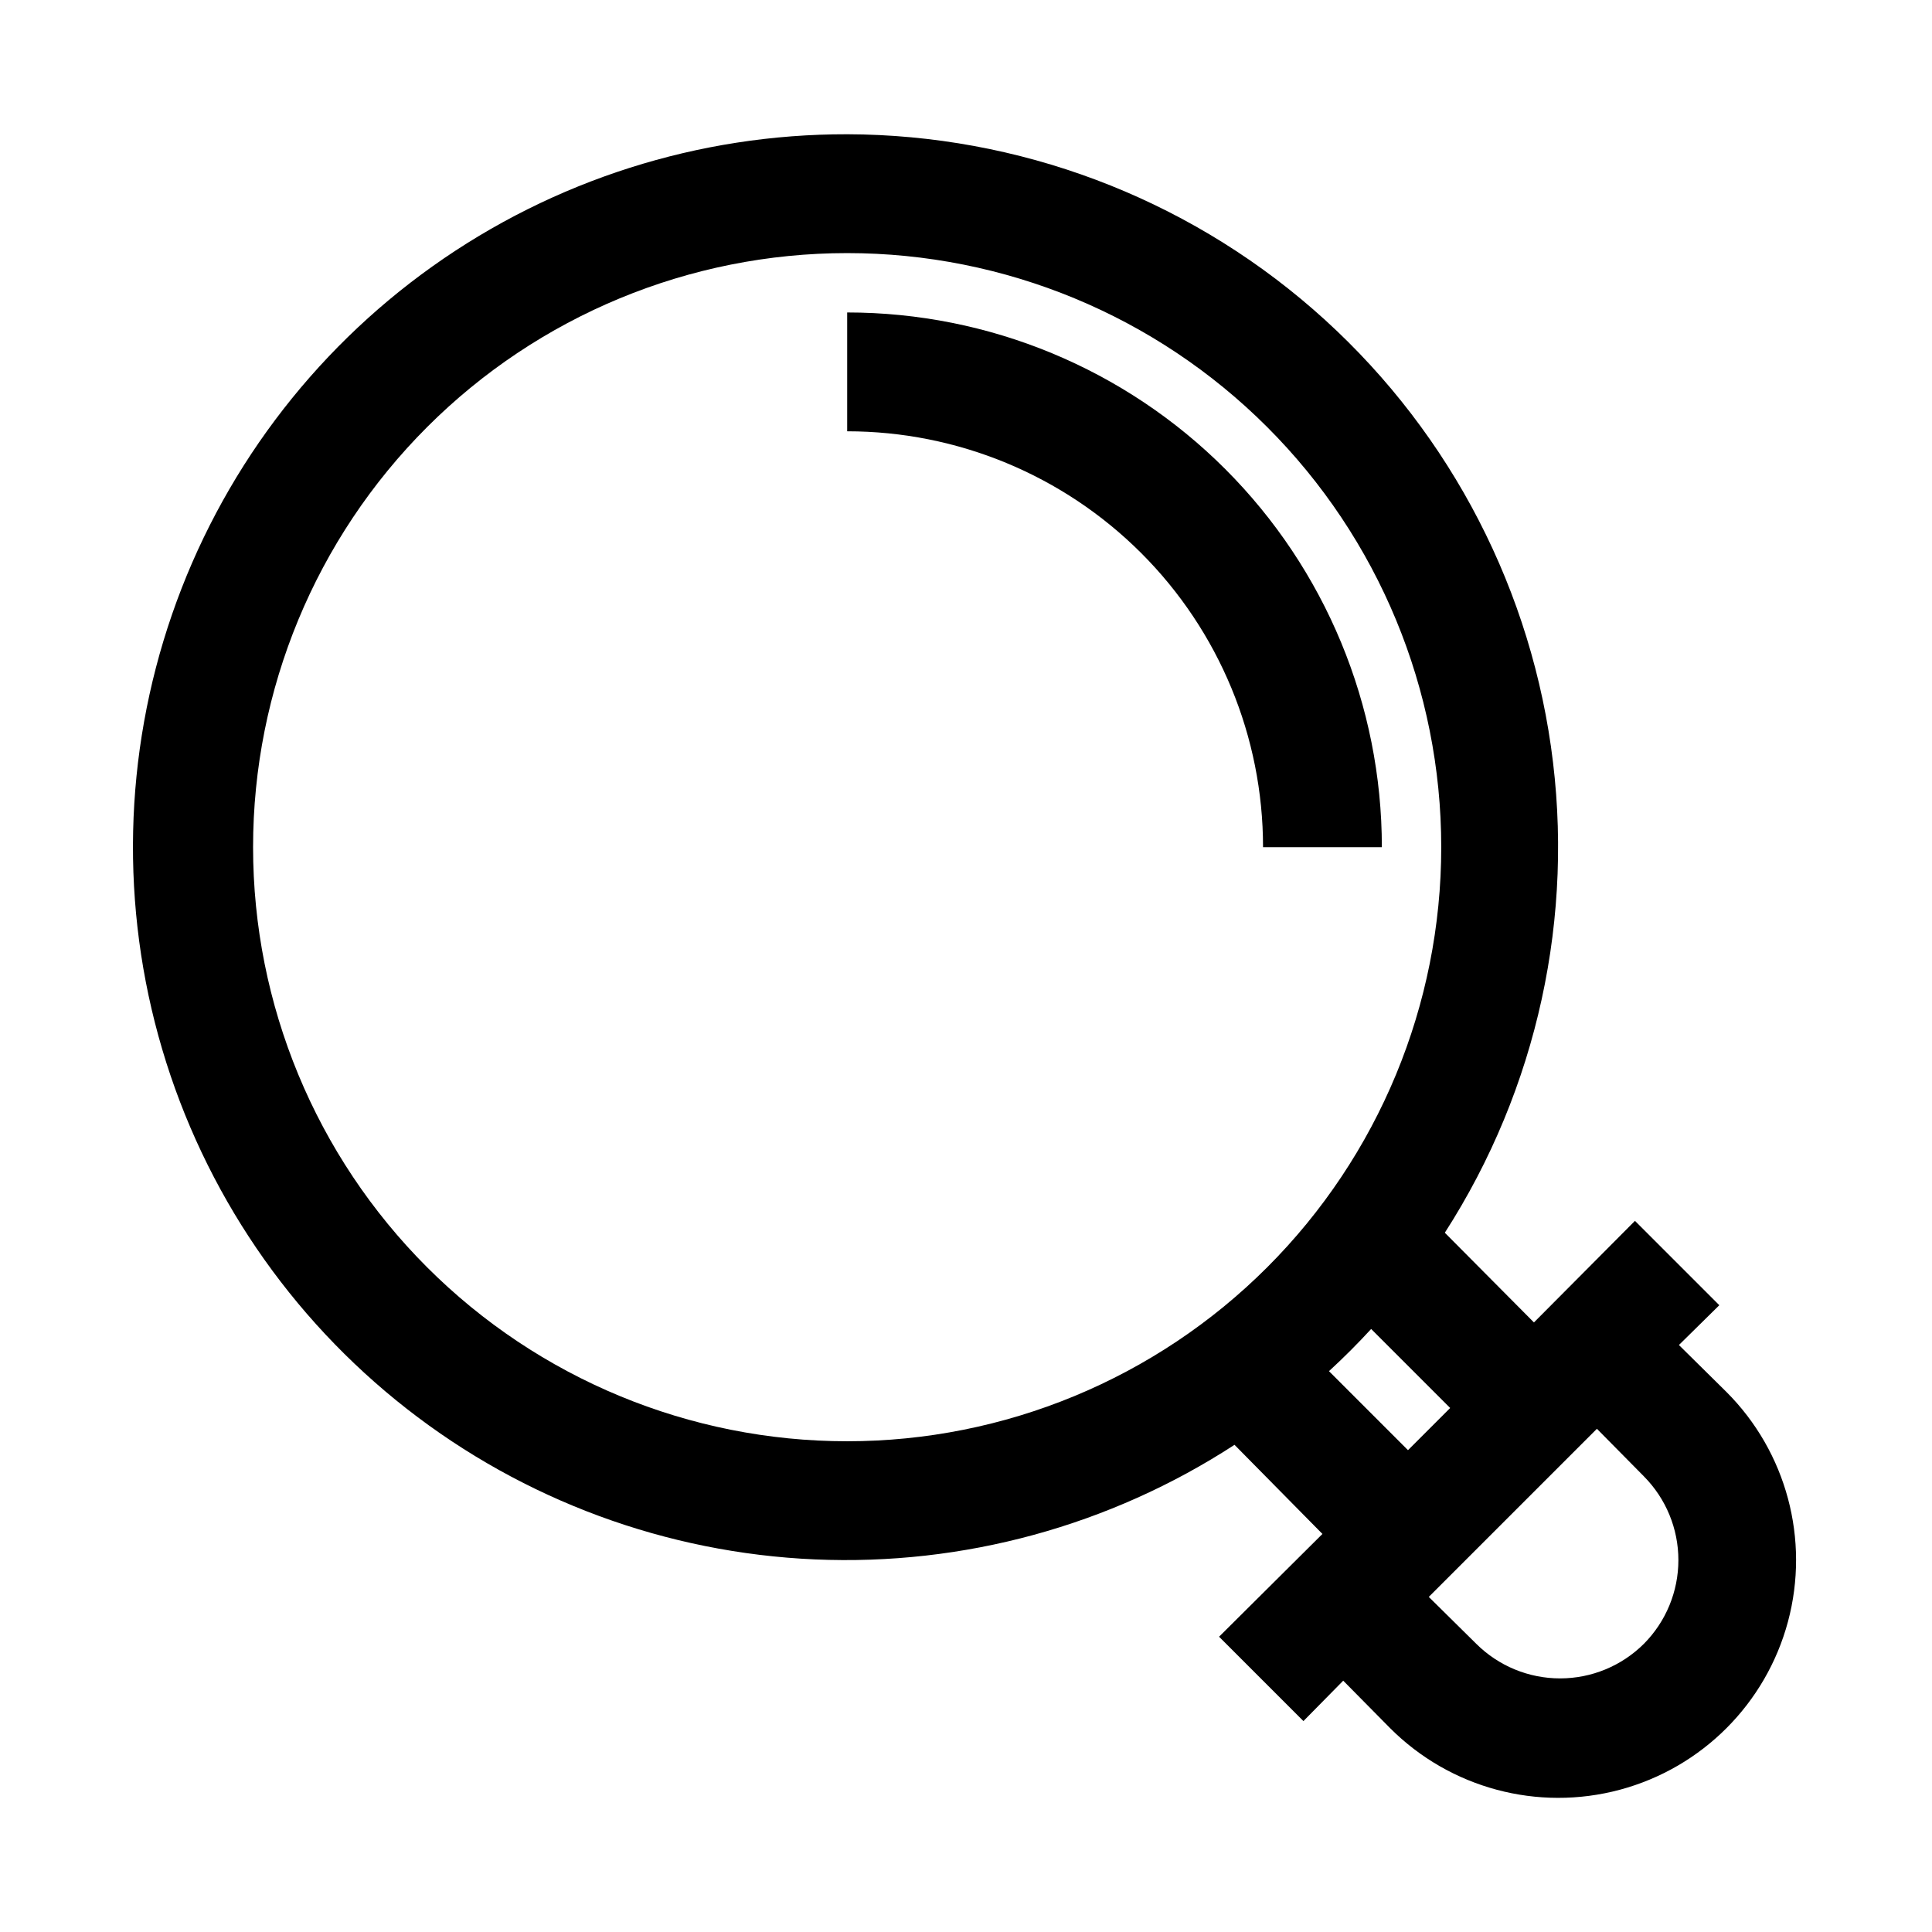
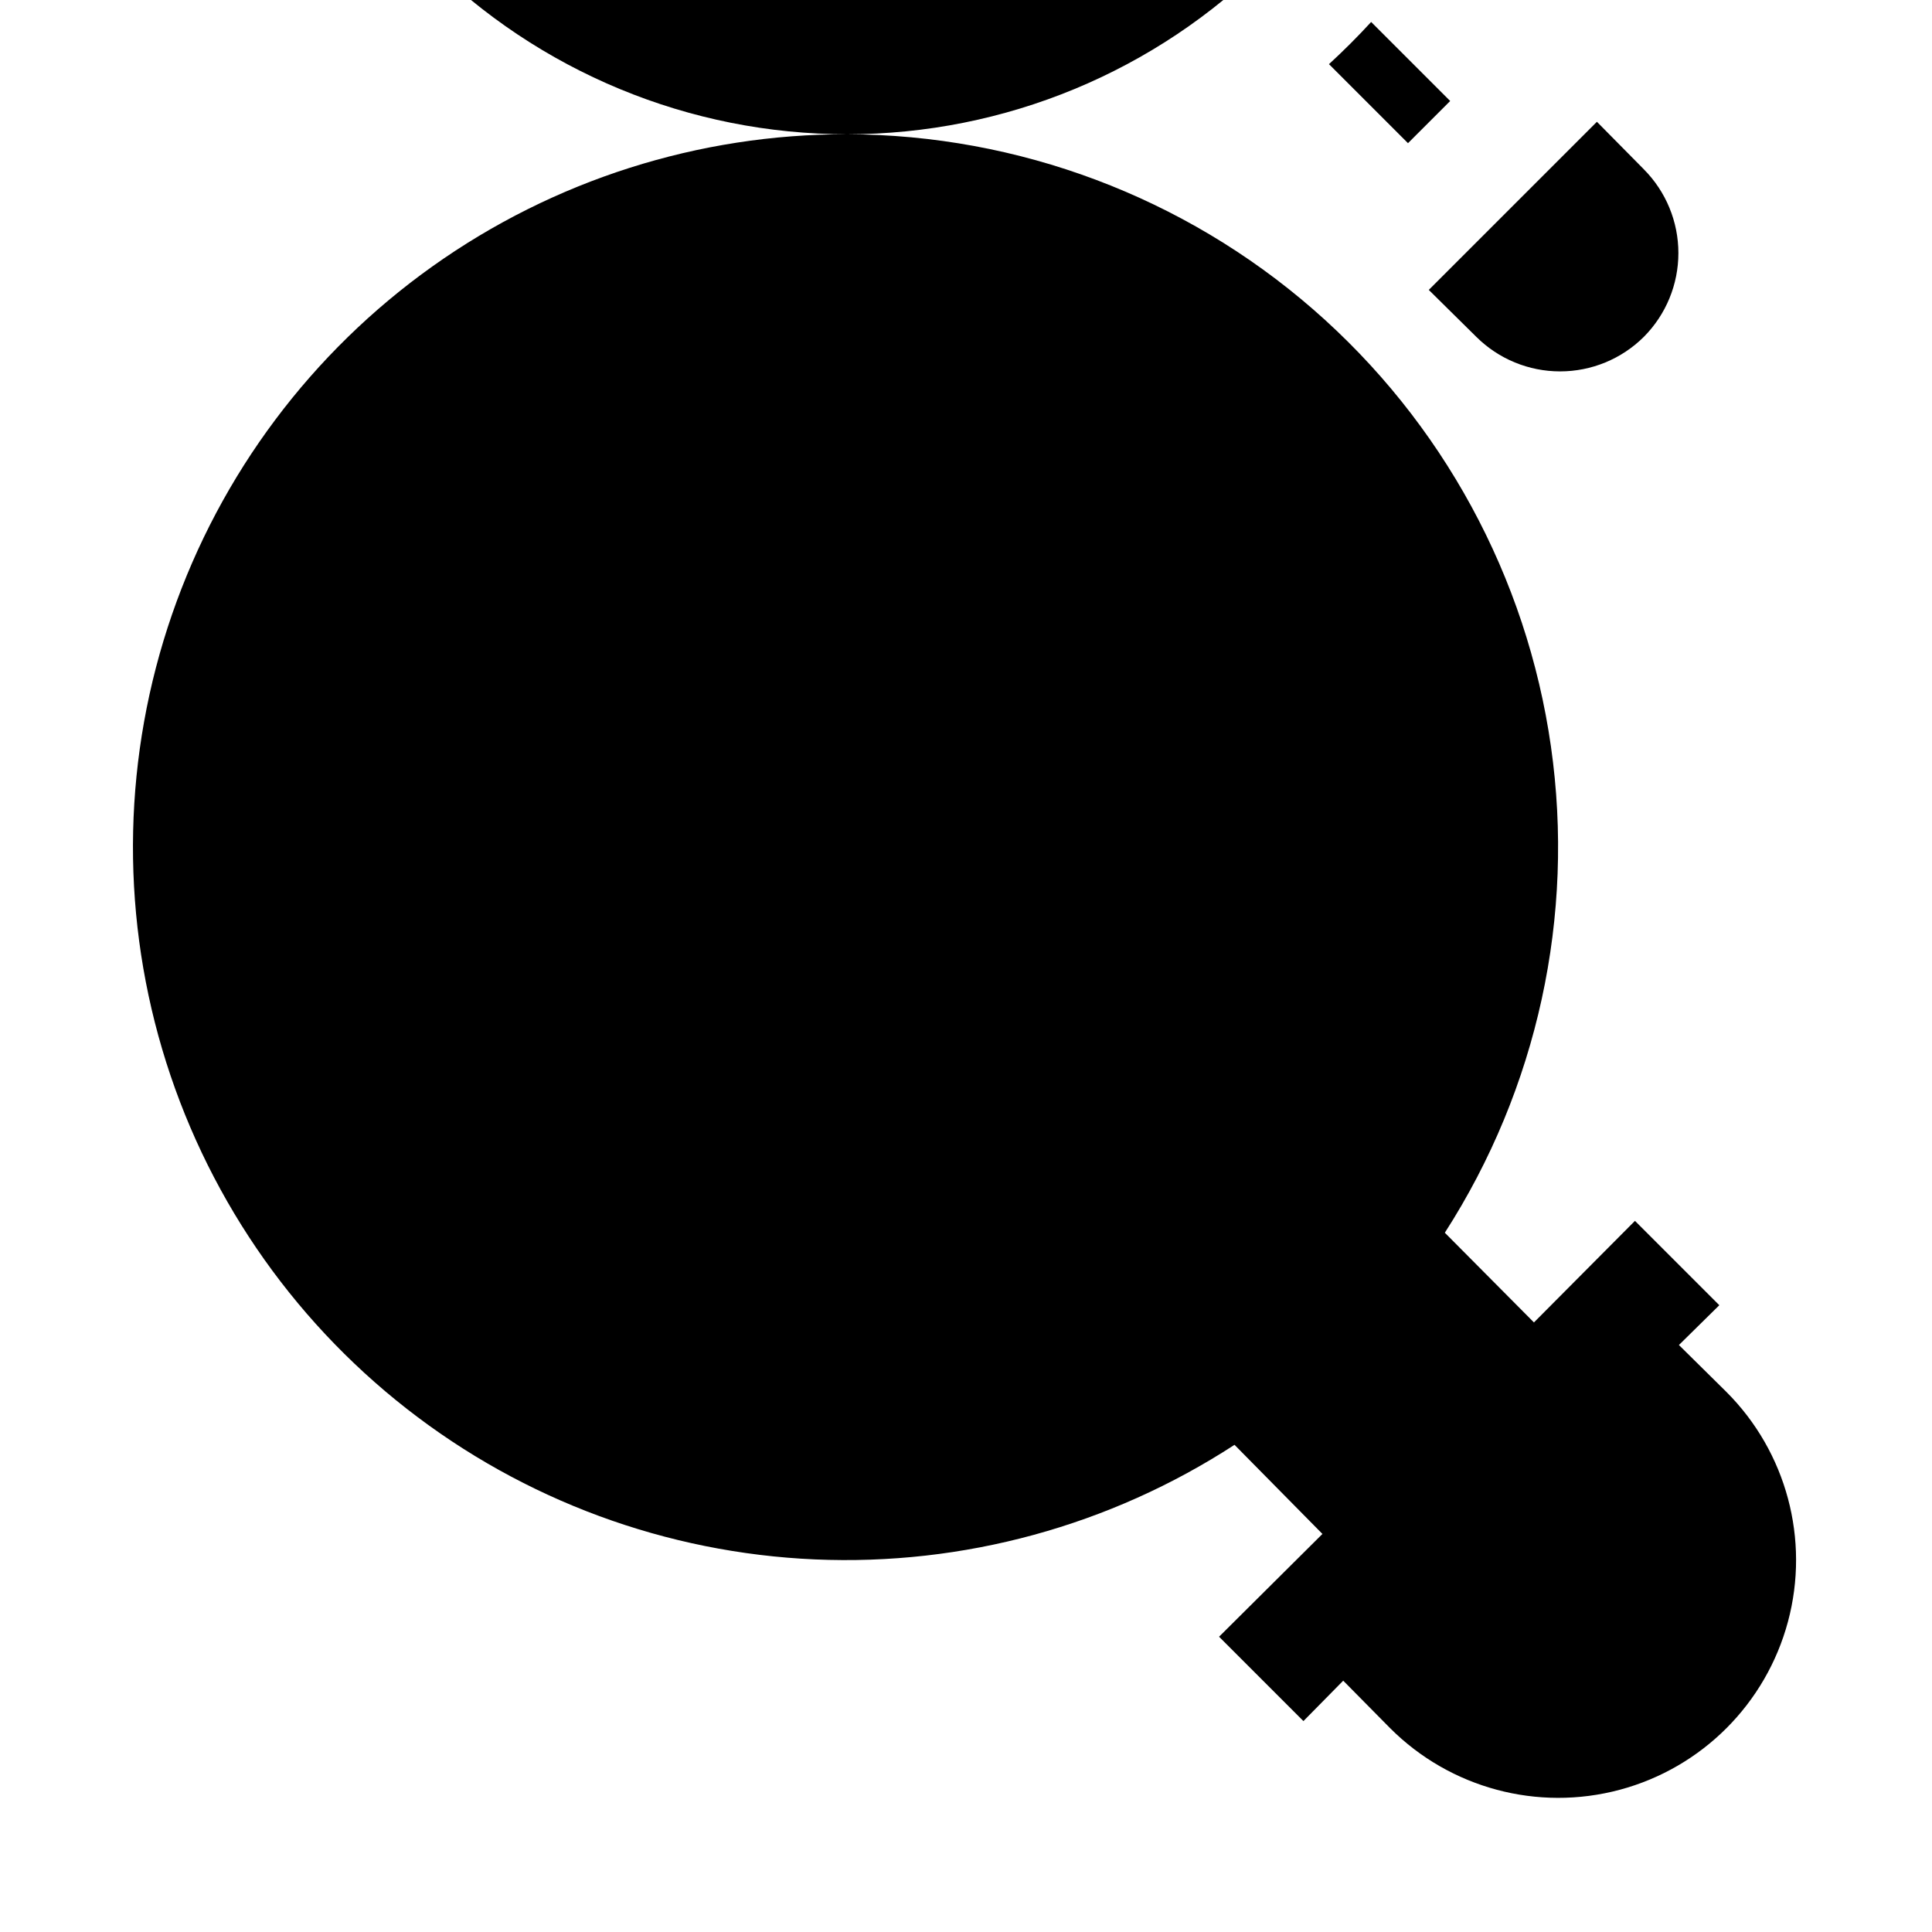
<svg xmlns="http://www.w3.org/2000/svg" fill="#000000" width="800px" height="800px" version="1.1" viewBox="144 144 512 512">
  <g>
-     <path d="m368.51 179.58c-39.363-0.07-77.762 12.152-109.84 34.965-32.074 22.809-56.227 55.07-69.078 92.273-12.852 37.203-13.766 77.492-2.609 115.24s33.824 71.066 64.836 95.305c31.012 24.242 68.82 38.188 108.14 39.898 39.324 1.707 78.199-8.91 111.2-30.367l23.301 23.617-27.395 27.238 22.355 22.355 10.547-10.707 12.438 12.594 0.004 0.004c15.918 15.918 39.121 22.133 60.863 16.309 21.746-5.828 38.73-22.812 44.559-44.559 5.824-21.742-0.391-44.945-16.309-60.863l-12.594-12.438 10.707-10.547-22.355-22.355-26.77 26.918-23.617-23.773c24.551-38.18 34.535-83.922 28.121-128.86-6.41-44.938-28.785-86.062-63.035-115.86-34.246-29.793-78.078-46.262-123.47-46.387zm0 346.37c-41.758 0-81.801-16.586-111.33-46.113-29.527-29.523-46.113-69.57-46.113-111.32 0-41.758 16.586-81.801 46.113-111.33s69.57-46.113 111.33-46.113c41.754 0 81.801 16.586 111.32 46.113 29.527 29.527 46.113 69.57 46.113 111.33 0 41.754-16.586 81.801-46.113 111.32-29.523 29.527-69.57 46.113-111.32 46.113zm198.69-3.305 12.438 12.594h-0.004c5.867 5.902 9.156 13.883 9.156 22.199 0 8.32-3.289 16.301-9.156 22.199-5.898 5.867-13.879 9.156-22.199 9.156-8.316 0-16.297-3.289-22.199-9.156l-12.594-12.438zm-38.887-5.512-11.18 11.18-20.941-20.941c3.938-3.621 7.559-7.242 11.18-11.18z" />
-     <path d="m368.51 226.81v31.488c29.227 0 57.258 11.613 77.93 32.281 20.668 20.668 32.277 48.699 32.277 77.93h31.488c0-37.582-14.93-73.621-41.504-100.2-26.57-26.574-62.613-41.504-100.19-41.504z" />
+     <path d="m368.51 179.58c-39.363-0.07-77.762 12.152-109.84 34.965-32.074 22.809-56.227 55.07-69.078 92.273-12.852 37.203-13.766 77.492-2.609 115.24s33.824 71.066 64.836 95.305c31.012 24.242 68.82 38.188 108.14 39.898 39.324 1.707 78.199-8.91 111.2-30.367l23.301 23.617-27.395 27.238 22.355 22.355 10.547-10.707 12.438 12.594 0.004 0.004c15.918 15.918 39.121 22.133 60.863 16.309 21.746-5.828 38.73-22.812 44.559-44.559 5.824-21.742-0.391-44.945-16.309-60.863l-12.594-12.438 10.707-10.547-22.355-22.355-26.77 26.918-23.617-23.773c24.551-38.18 34.535-83.922 28.121-128.86-6.41-44.938-28.785-86.062-63.035-115.86-34.246-29.793-78.078-46.262-123.47-46.387zc-41.758 0-81.801-16.586-111.33-46.113-29.527-29.523-46.113-69.57-46.113-111.32 0-41.758 16.586-81.801 46.113-111.33s69.57-46.113 111.33-46.113c41.754 0 81.801 16.586 111.32 46.113 29.527 29.527 46.113 69.57 46.113 111.33 0 41.754-16.586 81.801-46.113 111.32-29.523 29.527-69.57 46.113-111.32 46.113zm198.69-3.305 12.438 12.594h-0.004c5.867 5.902 9.156 13.883 9.156 22.199 0 8.32-3.289 16.301-9.156 22.199-5.898 5.867-13.879 9.156-22.199 9.156-8.316 0-16.297-3.289-22.199-9.156l-12.594-12.438zm-38.887-5.512-11.18 11.18-20.941-20.941c3.938-3.621 7.559-7.242 11.18-11.18z" />
  </g>
</svg>